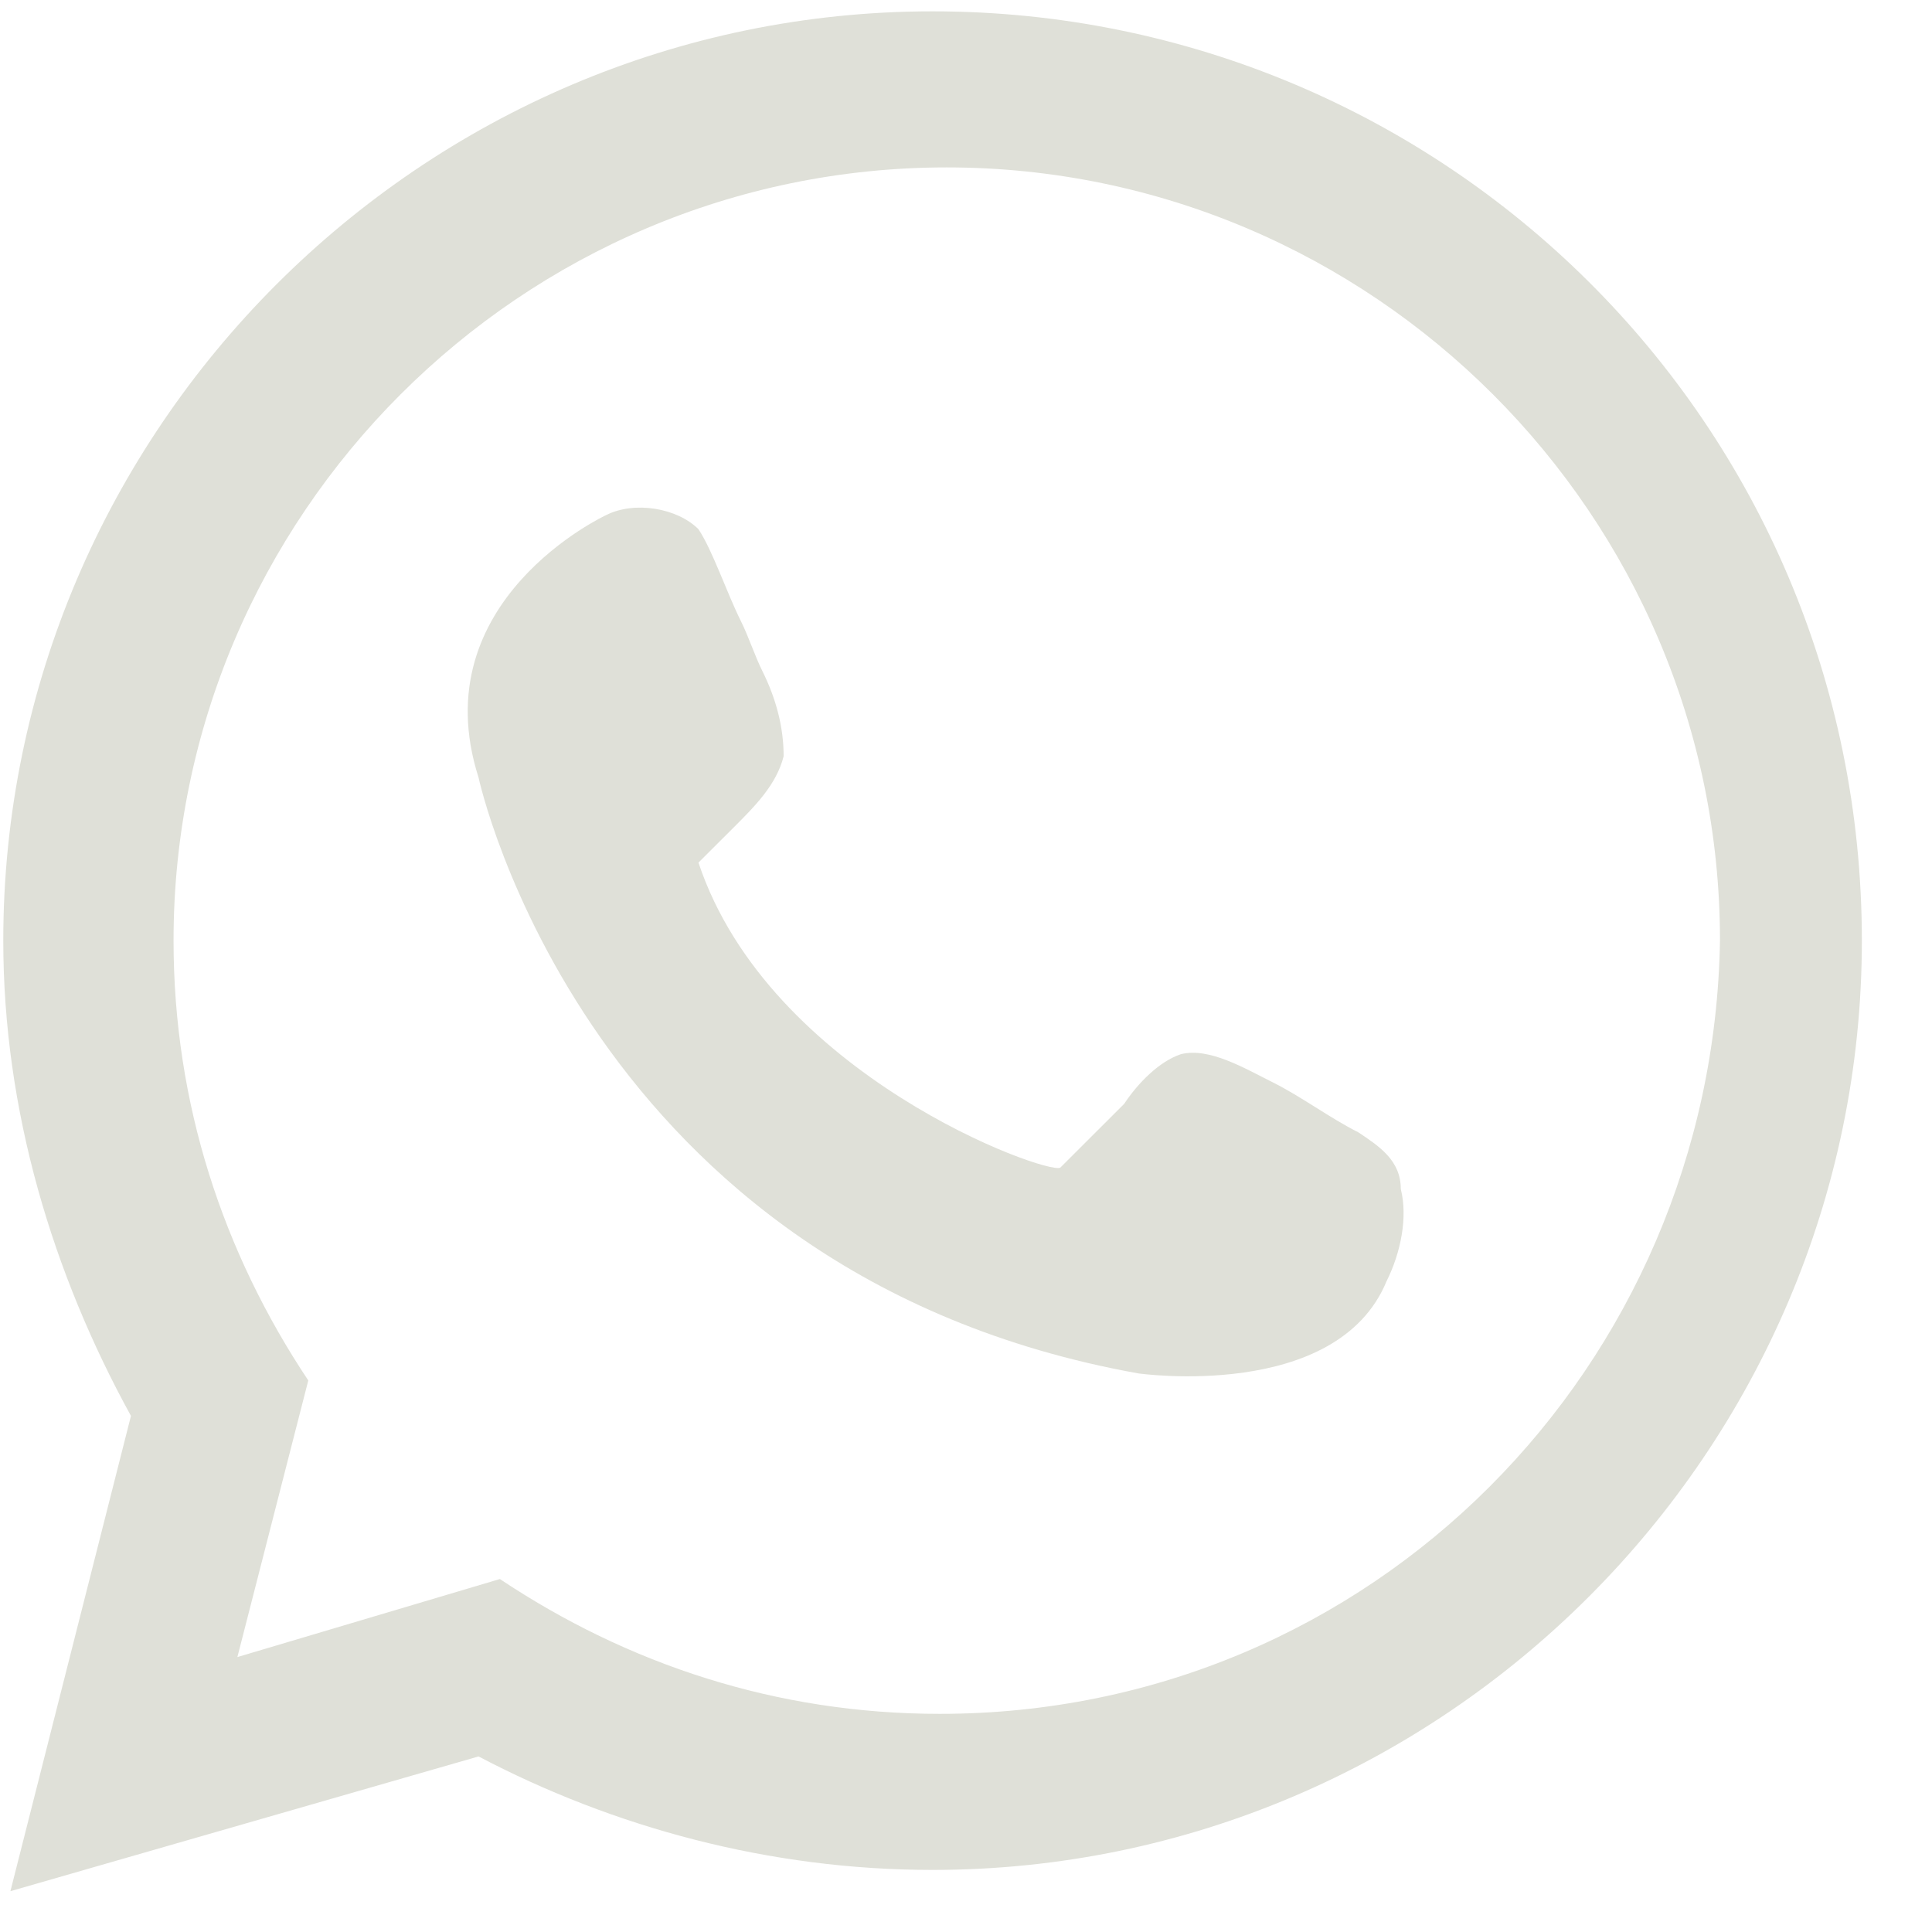
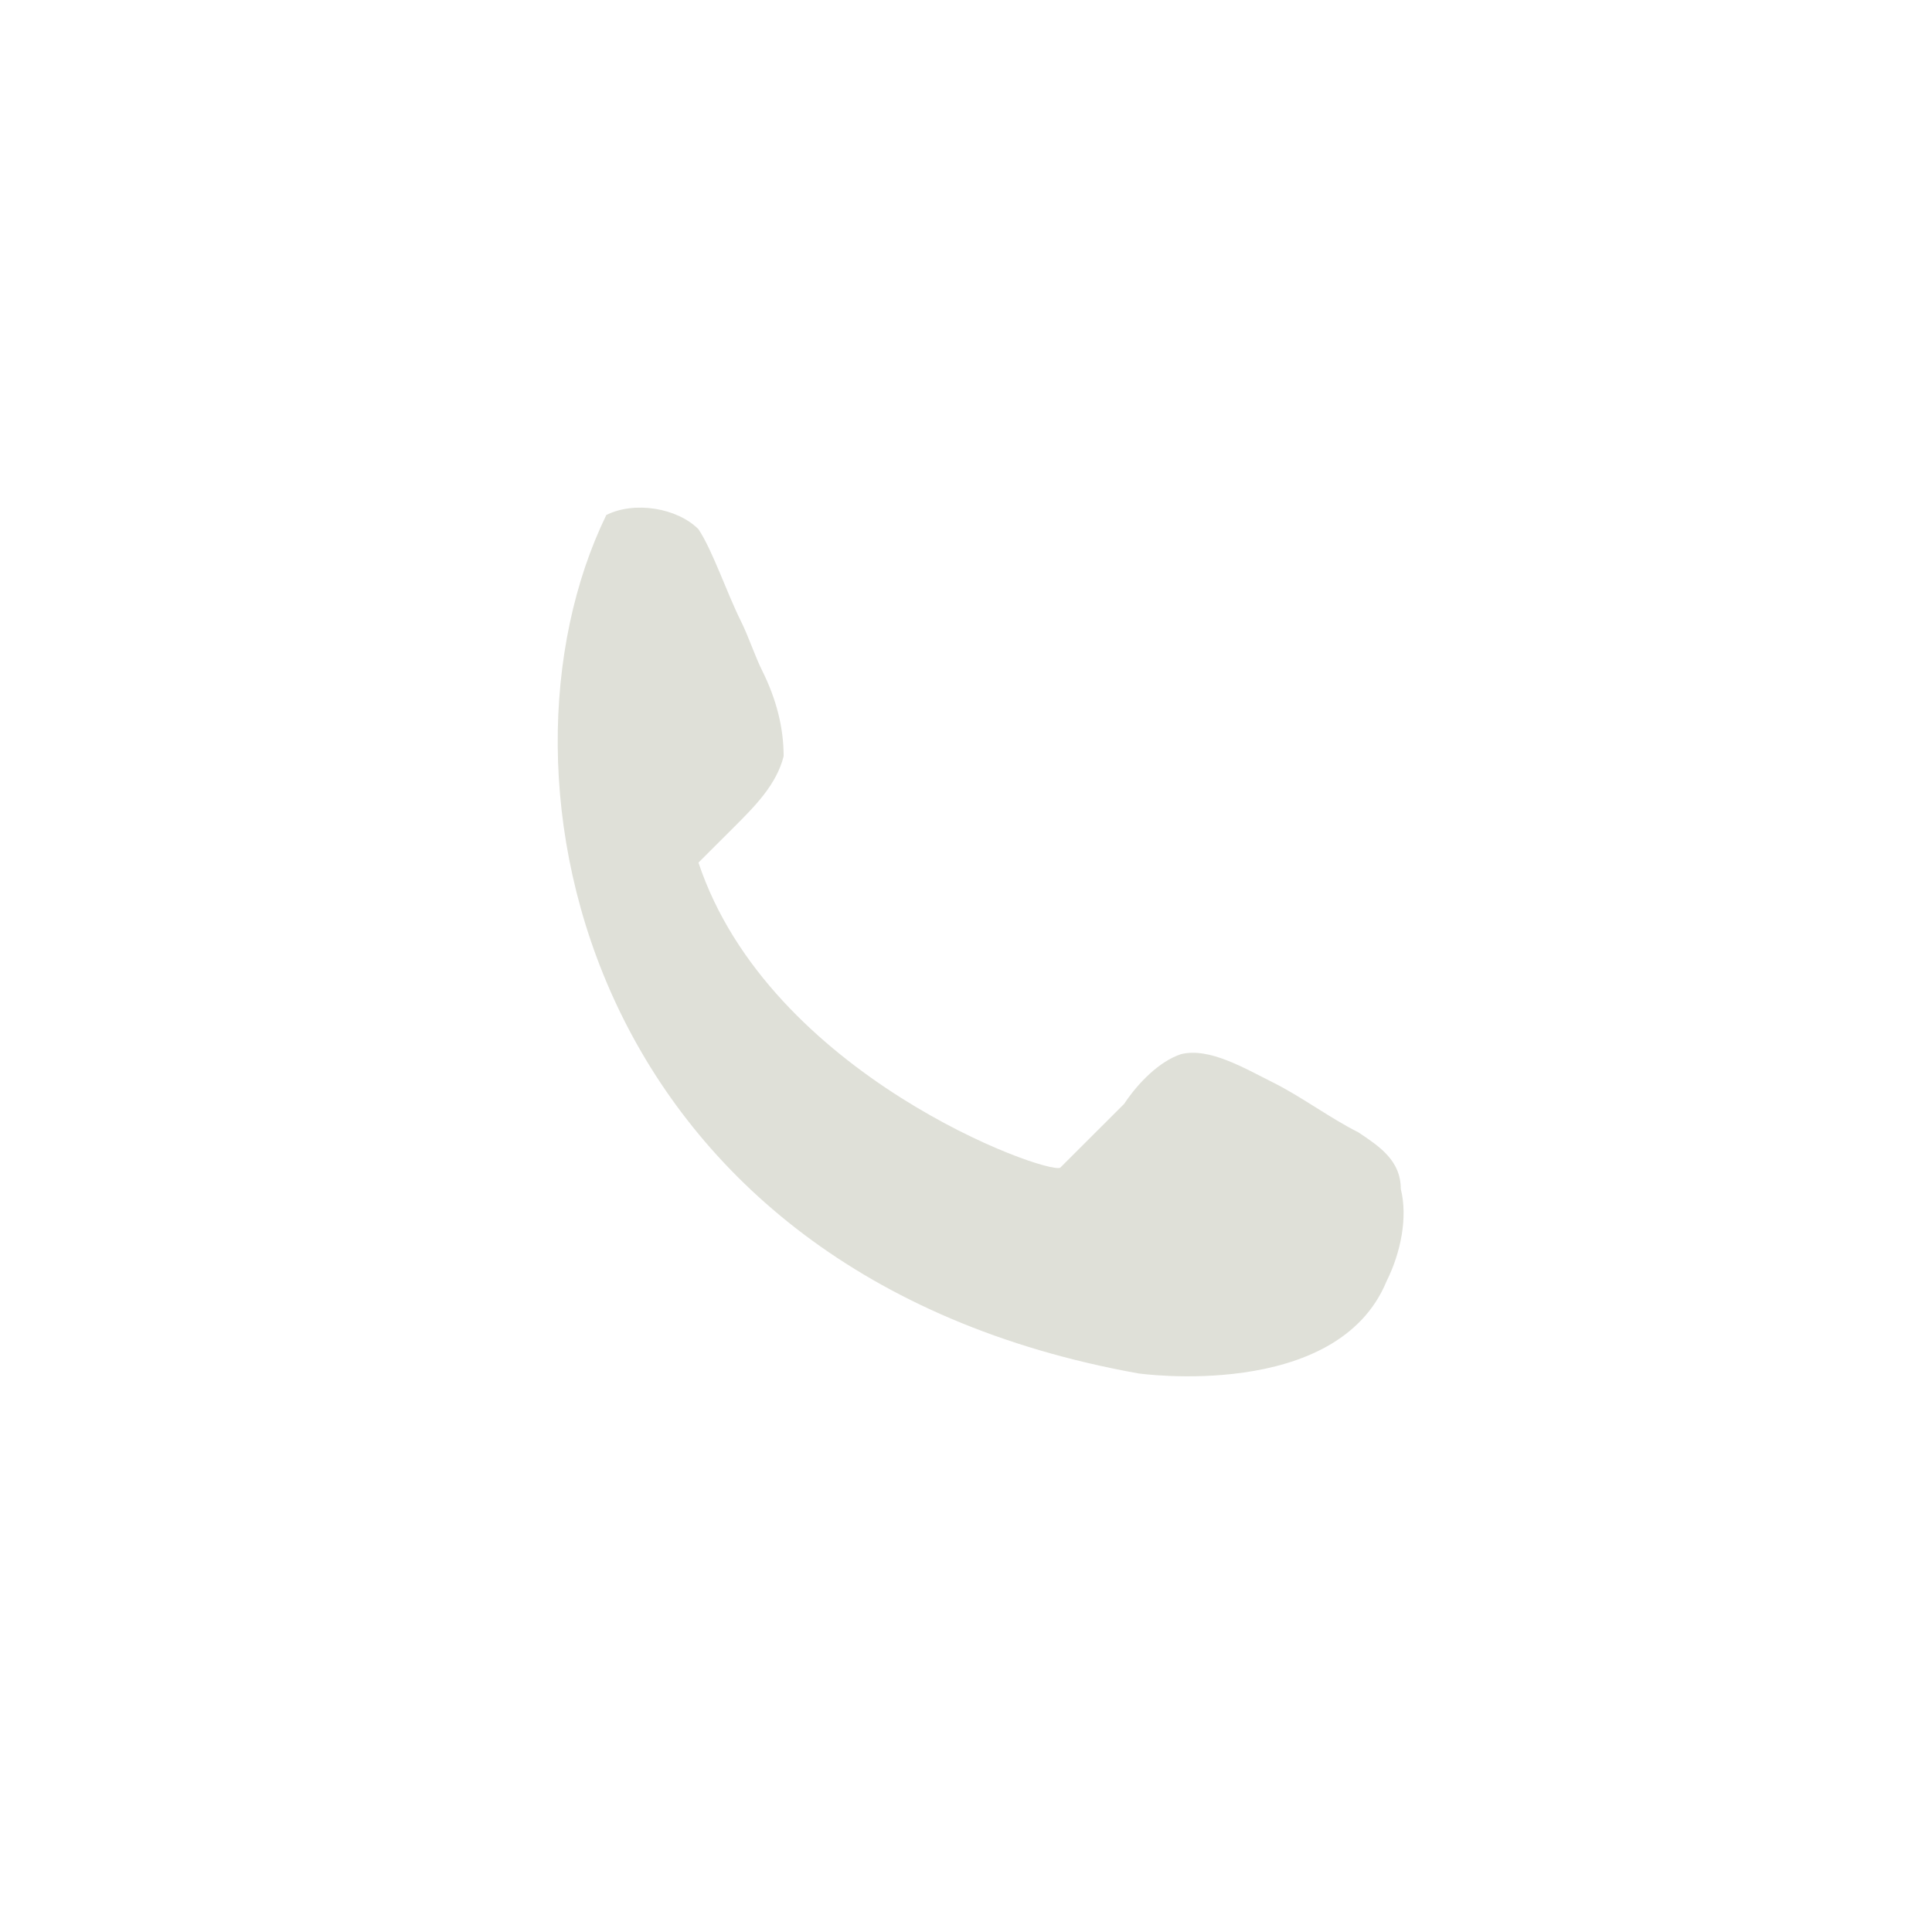
<svg xmlns="http://www.w3.org/2000/svg" width="23" height="23" viewBox="0 0 23 23" fill="none">
-   <path d="M11.102 0.135C5.022 0.135 0.039 5.117 0.039 11.198C0.039 13.225 0.63 15.167 1.559 16.856L0.124 22.514L5.697 20.91C7.302 21.754 9.16 22.261 11.102 22.261C17.183 22.261 22.165 17.278 22.165 11.198C22.165 5.033 17.183 0.135 11.102 0.135ZM11.187 20.403C9.244 20.403 7.471 19.812 5.951 18.798L2.826 19.727L3.67 16.434C2.657 14.914 2.066 13.14 2.066 11.198C2.066 6.131 6.204 1.993 11.271 1.993C16.338 1.993 20.476 6.131 20.476 11.198C20.392 16.265 16.338 20.403 11.187 20.403Z" fill="#DFE0D8" />
-   <path d="M8.315 10.269C8.484 10.101 8.569 10.016 8.738 9.847C8.991 9.594 9.244 9.34 9.329 9.003C9.329 8.665 9.244 8.327 9.076 7.989C8.991 7.82 8.907 7.567 8.822 7.398C8.653 7.06 8.484 6.554 8.315 6.3C8.062 6.047 7.555 5.962 7.218 6.131C7.218 6.131 5.022 7.145 5.697 9.256C5.697 9.256 6.964 15.168 13.551 16.35C13.551 16.35 15.916 16.688 16.507 15.252C16.676 14.914 16.761 14.492 16.676 14.154C16.676 13.816 16.423 13.648 16.169 13.479C15.832 13.31 15.494 13.056 15.156 12.887C14.818 12.719 14.396 12.465 14.058 12.55C13.805 12.634 13.551 12.887 13.383 13.141C13.129 13.394 12.876 13.648 12.622 13.901C12.454 13.985 9.16 12.803 8.315 10.269Z" fill="#DFE0D8" />
+   <path d="M8.315 10.269C8.484 10.101 8.569 10.016 8.738 9.847C8.991 9.594 9.244 9.34 9.329 9.003C9.329 8.665 9.244 8.327 9.076 7.989C8.991 7.82 8.907 7.567 8.822 7.398C8.653 7.06 8.484 6.554 8.315 6.3C8.062 6.047 7.555 5.962 7.218 6.131C5.697 9.256 6.964 15.168 13.551 16.35C13.551 16.35 15.916 16.688 16.507 15.252C16.676 14.914 16.761 14.492 16.676 14.154C16.676 13.816 16.423 13.648 16.169 13.479C15.832 13.31 15.494 13.056 15.156 12.887C14.818 12.719 14.396 12.465 14.058 12.55C13.805 12.634 13.551 12.887 13.383 13.141C13.129 13.394 12.876 13.648 12.622 13.901C12.454 13.985 9.16 12.803 8.315 10.269Z" fill="#DFE0D8" />
</svg>